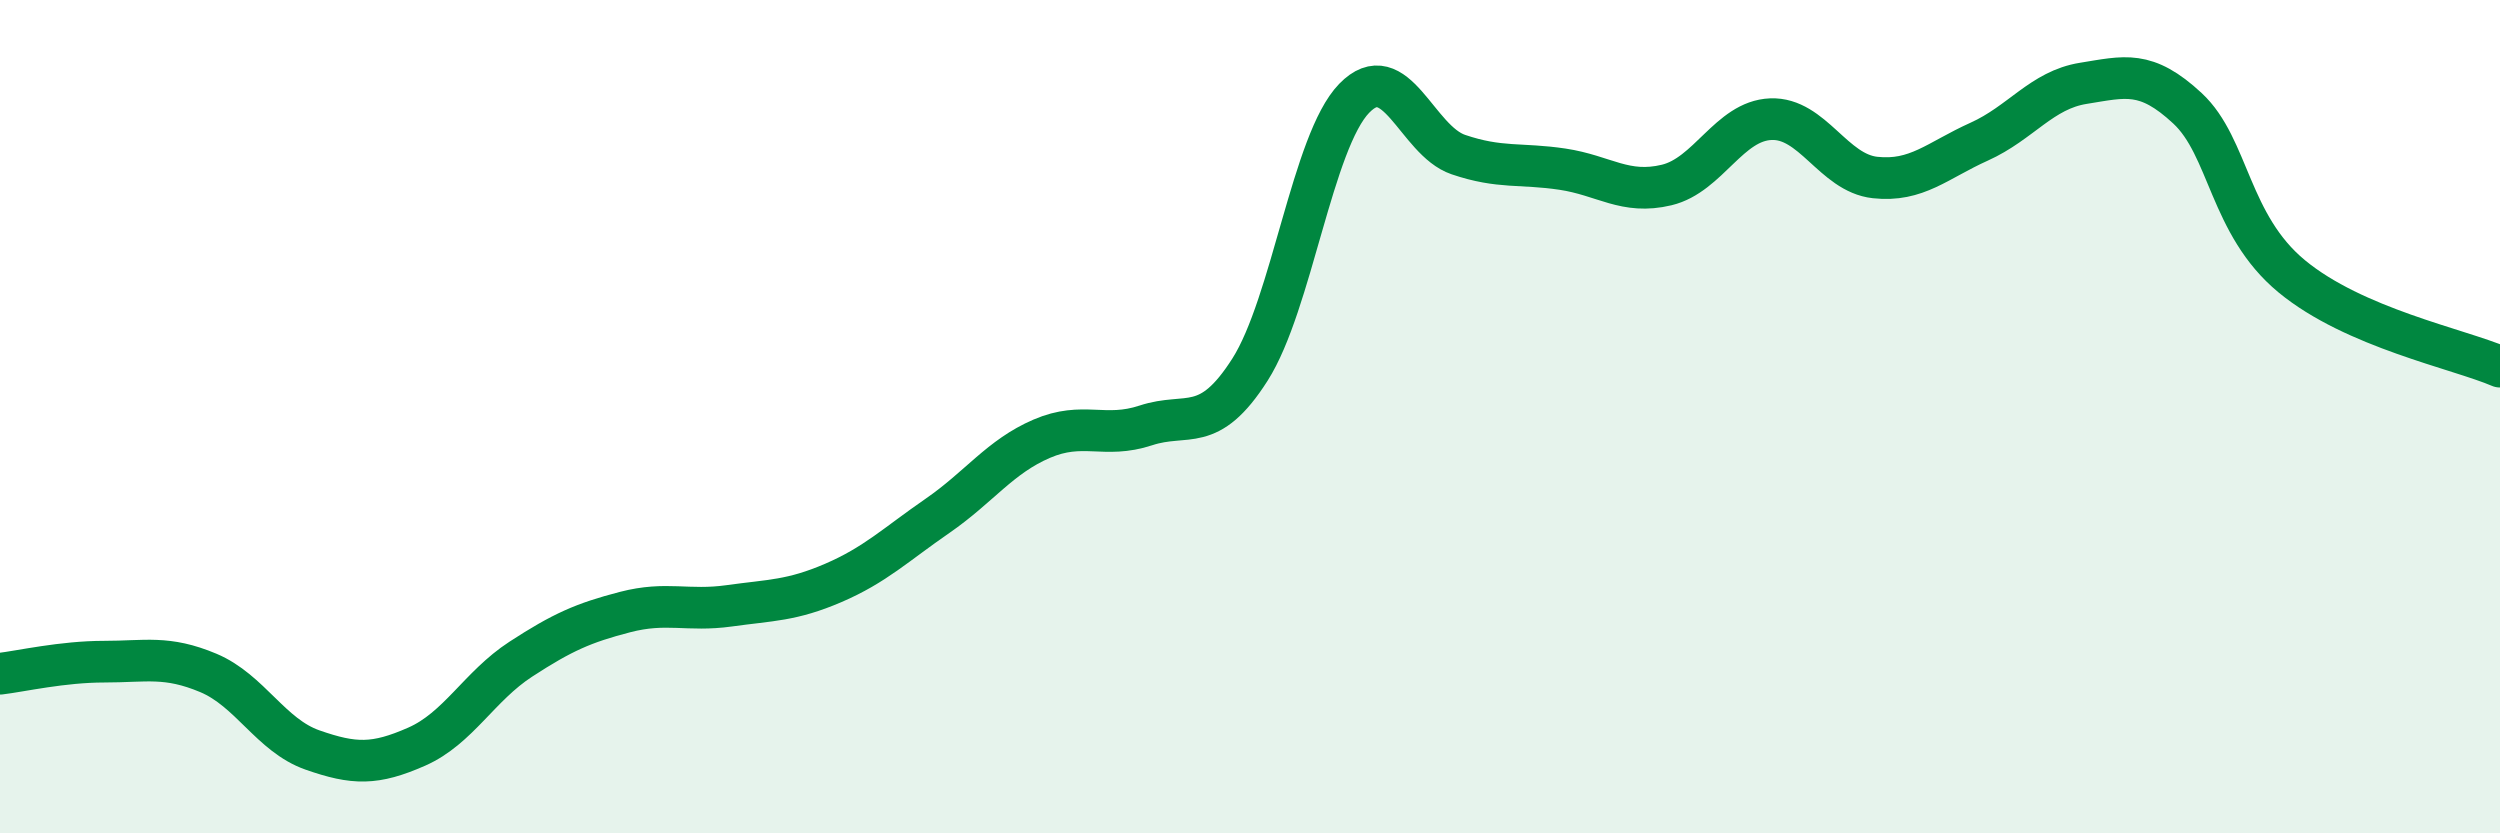
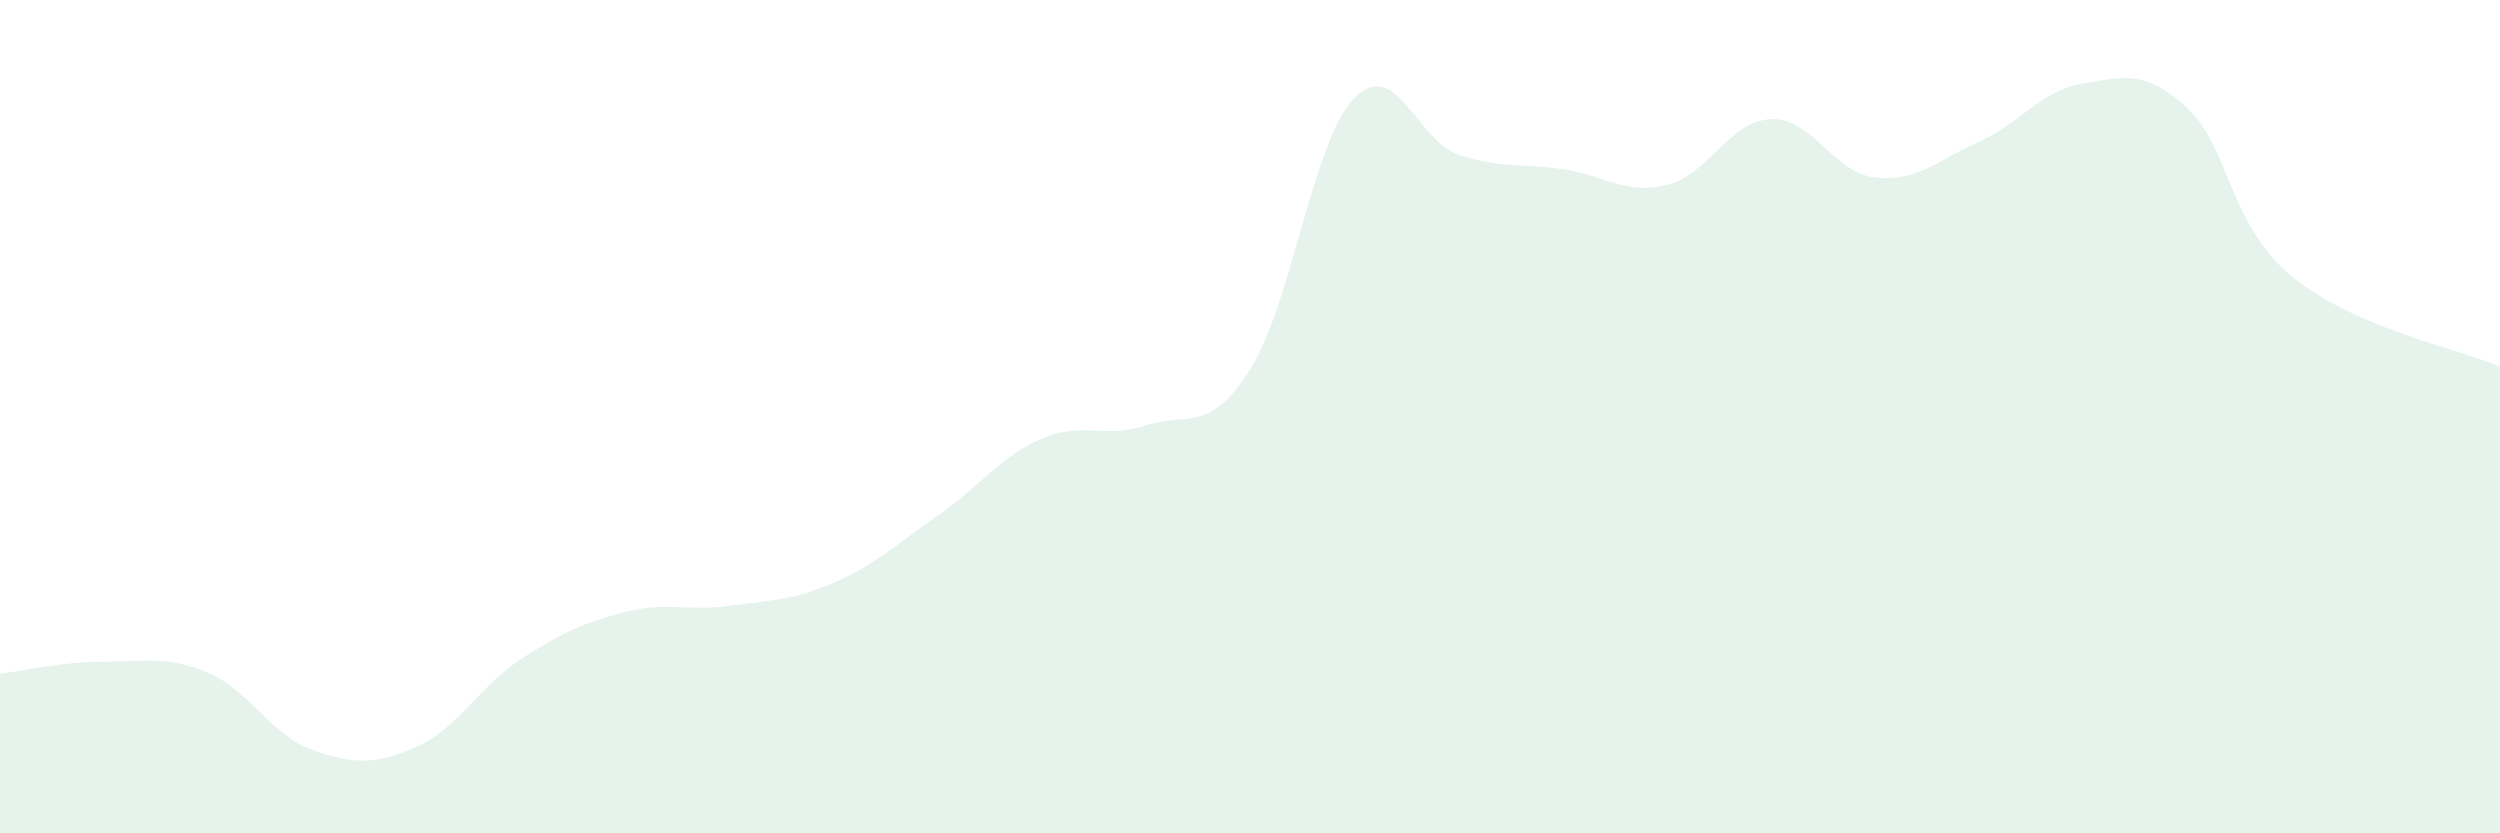
<svg xmlns="http://www.w3.org/2000/svg" width="60" height="20" viewBox="0 0 60 20">
  <path d="M 0,16.17 C 0.5,16.11 1.5,15.88 2.5,15.88 C 3.5,15.88 4,15.73 5,16.15 C 6,16.57 6.5,17.65 7.5,18 C 8.5,18.35 9,18.36 10,17.92 C 11,17.48 11.5,16.47 12.5,15.82 C 13.5,15.17 14,14.95 15,14.69 C 16,14.43 16.5,14.68 17.5,14.54 C 18.5,14.4 19,14.42 20,13.99 C 21,13.56 21.5,13.07 22.5,12.38 C 23.5,11.69 24,10.96 25,10.53 C 26,10.1 26.5,10.54 27.5,10.21 C 28.5,9.88 29,10.44 30,8.87 C 31,7.3 31.5,3.39 32.5,2.36 C 33.5,1.33 34,3.37 35,3.71 C 36,4.05 36.5,3.91 37.5,4.06 C 38.5,4.21 39,4.68 40,4.44 C 41,4.2 41.5,2.9 42.5,2.86 C 43.5,2.82 44,4.15 45,4.26 C 46,4.37 46.5,3.85 47.5,3.4 C 48.5,2.95 49,2.16 50,2 C 51,1.84 51.5,1.67 52.5,2.6 C 53.5,3.53 53.5,5.39 55,6.63 C 56.5,7.87 59,8.37 60,8.8L60 20L0 20Z" fill="#008740" opacity="0.1" stroke-linecap="round" stroke-linejoin="round" />
-   <path d="M 0,16.17 C 0.5,16.11 1.5,15.88 2.5,15.88 C 3.5,15.88 4,15.73 5,16.15 C 6,16.57 6.5,17.65 7.5,18 C 8.5,18.35 9,18.36 10,17.92 C 11,17.48 11.5,16.47 12.5,15.82 C 13.5,15.17 14,14.95 15,14.69 C 16,14.43 16.5,14.68 17.5,14.54 C 18.5,14.4 19,14.42 20,13.99 C 21,13.56 21.5,13.07 22.5,12.38 C 23.5,11.69 24,10.96 25,10.53 C 26,10.1 26.5,10.54 27.5,10.21 C 28.5,9.88 29,10.44 30,8.87 C 31,7.3 31.5,3.39 32.5,2.36 C 33.5,1.33 34,3.37 35,3.71 C 36,4.05 36.5,3.91 37.5,4.06 C 38.5,4.21 39,4.68 40,4.44 C 41,4.2 41.5,2.9 42.5,2.86 C 43.5,2.82 44,4.15 45,4.26 C 46,4.37 46.5,3.85 47.5,3.4 C 48.5,2.95 49,2.16 50,2 C 51,1.84 51.5,1.67 52.5,2.6 C 53.5,3.53 53.5,5.39 55,6.63 C 56.5,7.87 59,8.37 60,8.8" stroke="#008740" stroke-width="1" fill="none" stroke-linecap="round" stroke-linejoin="round" />
</svg>